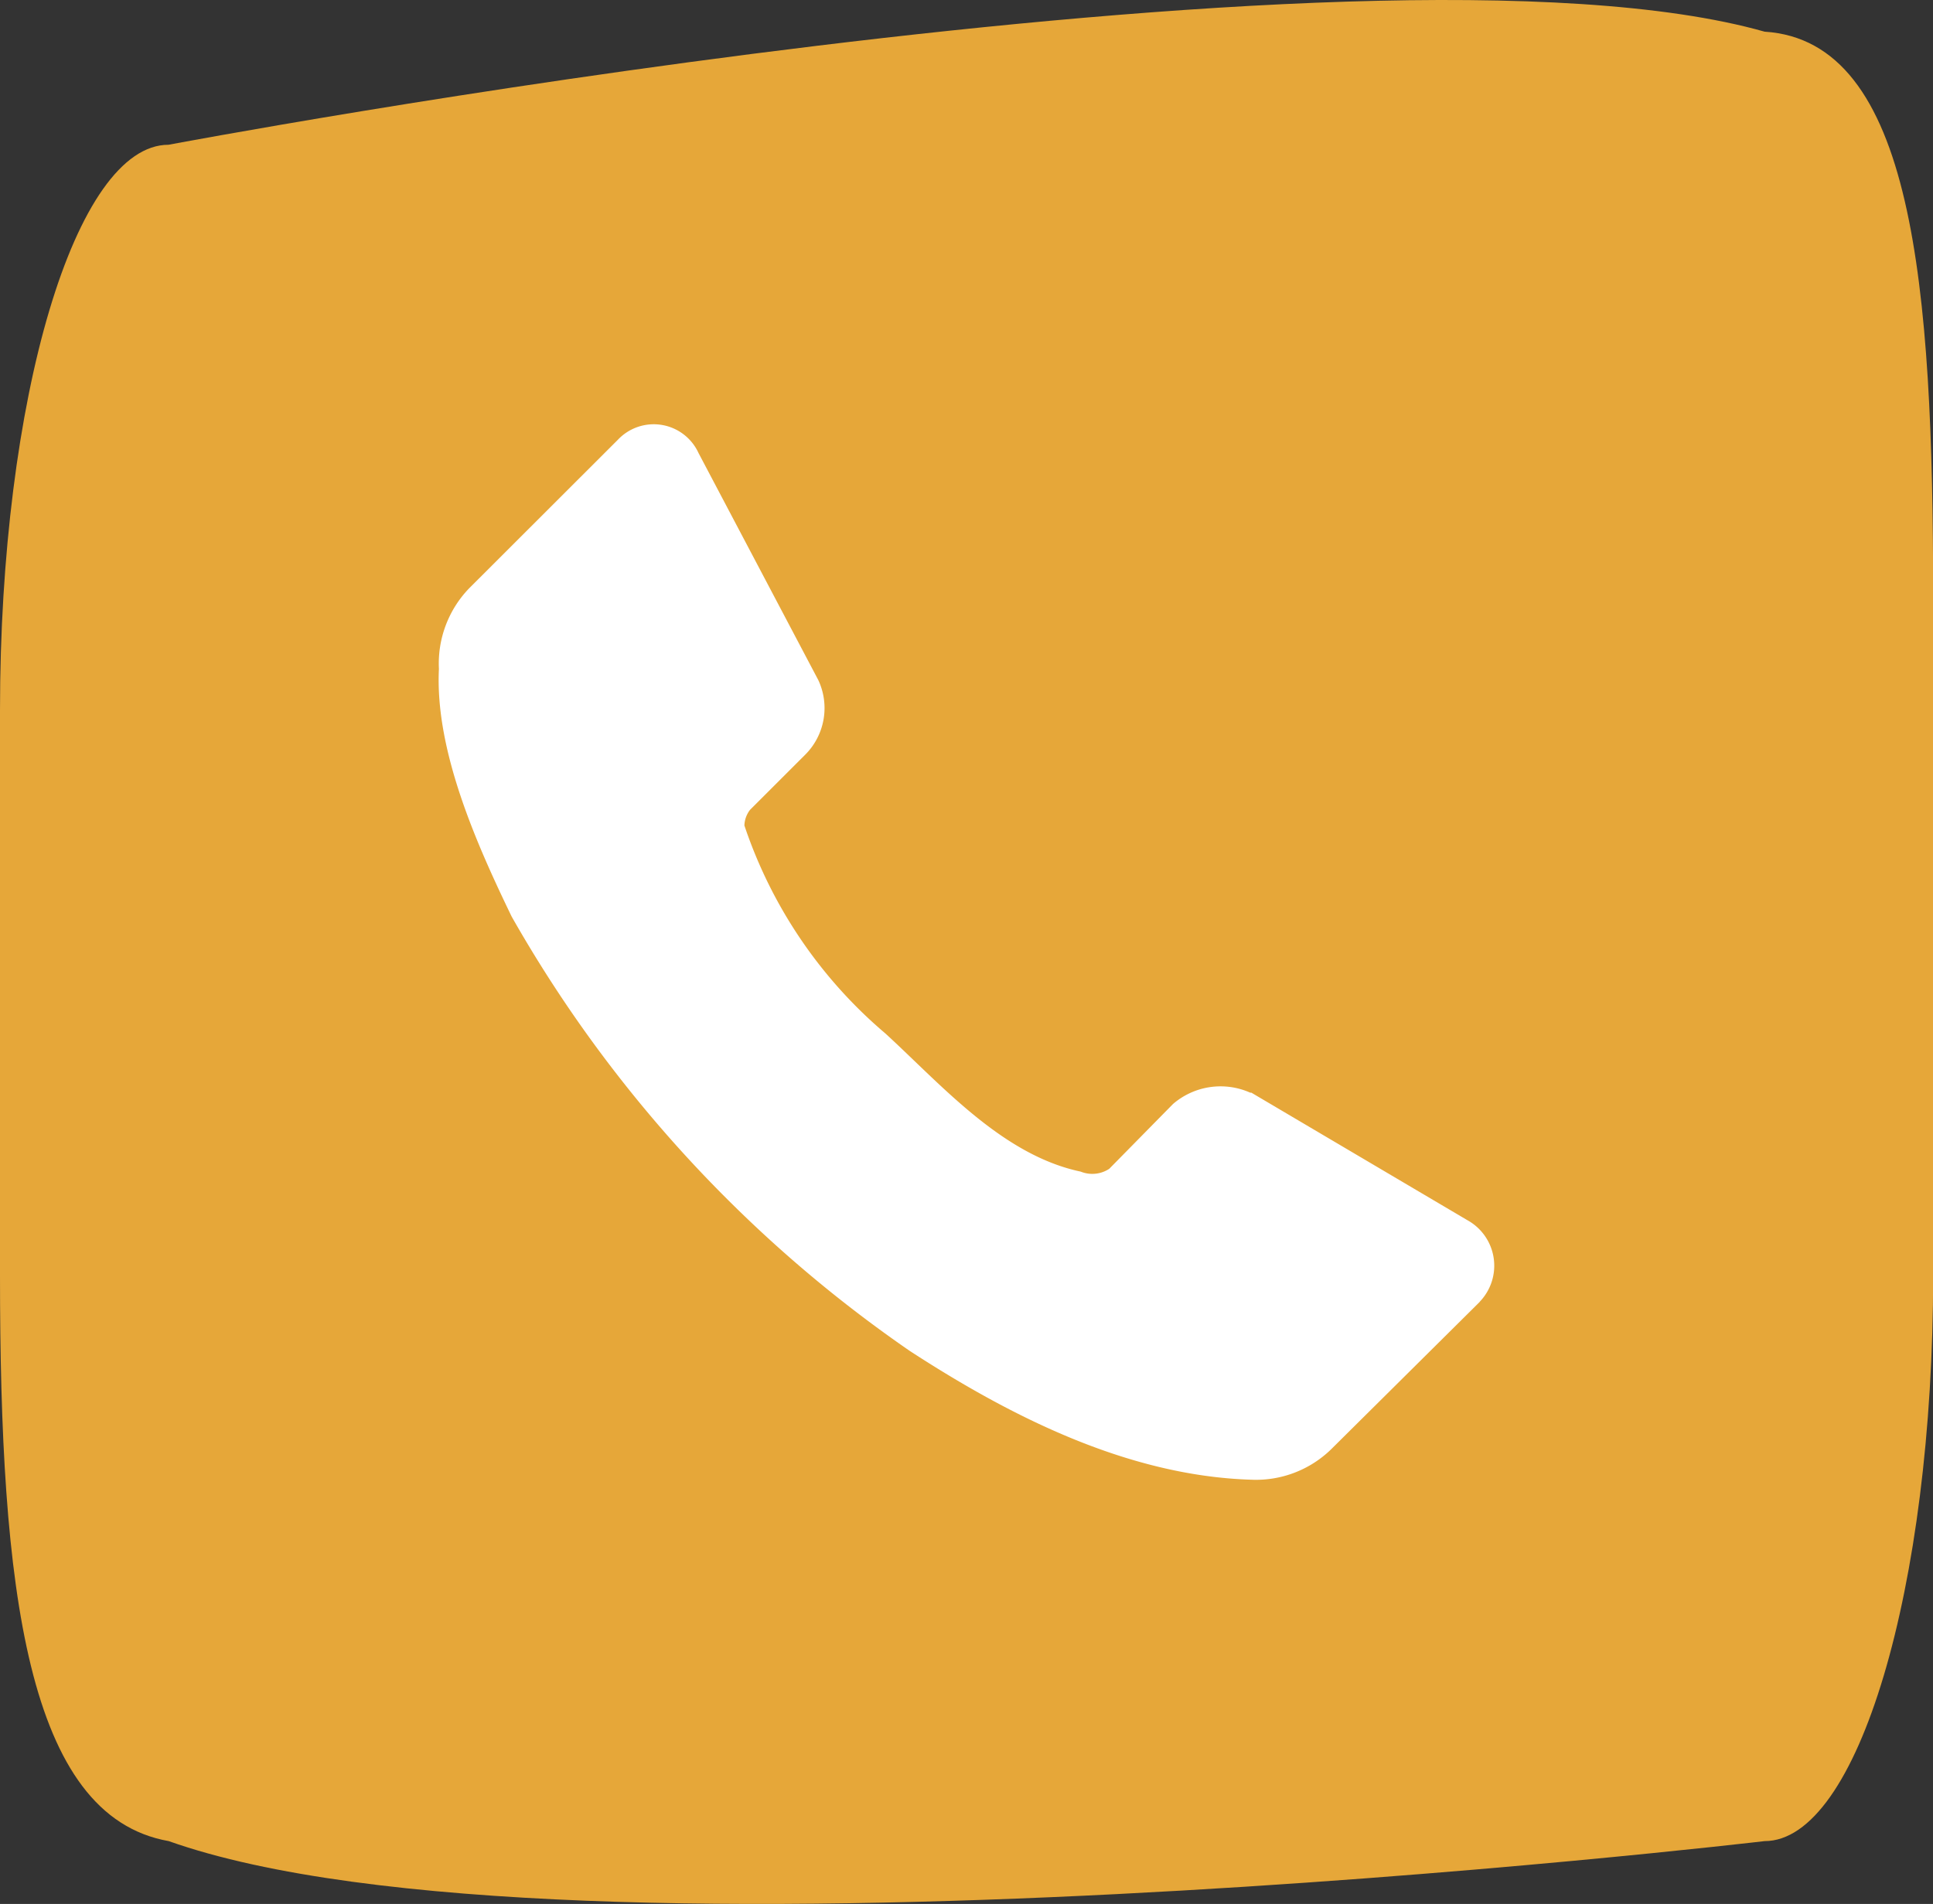
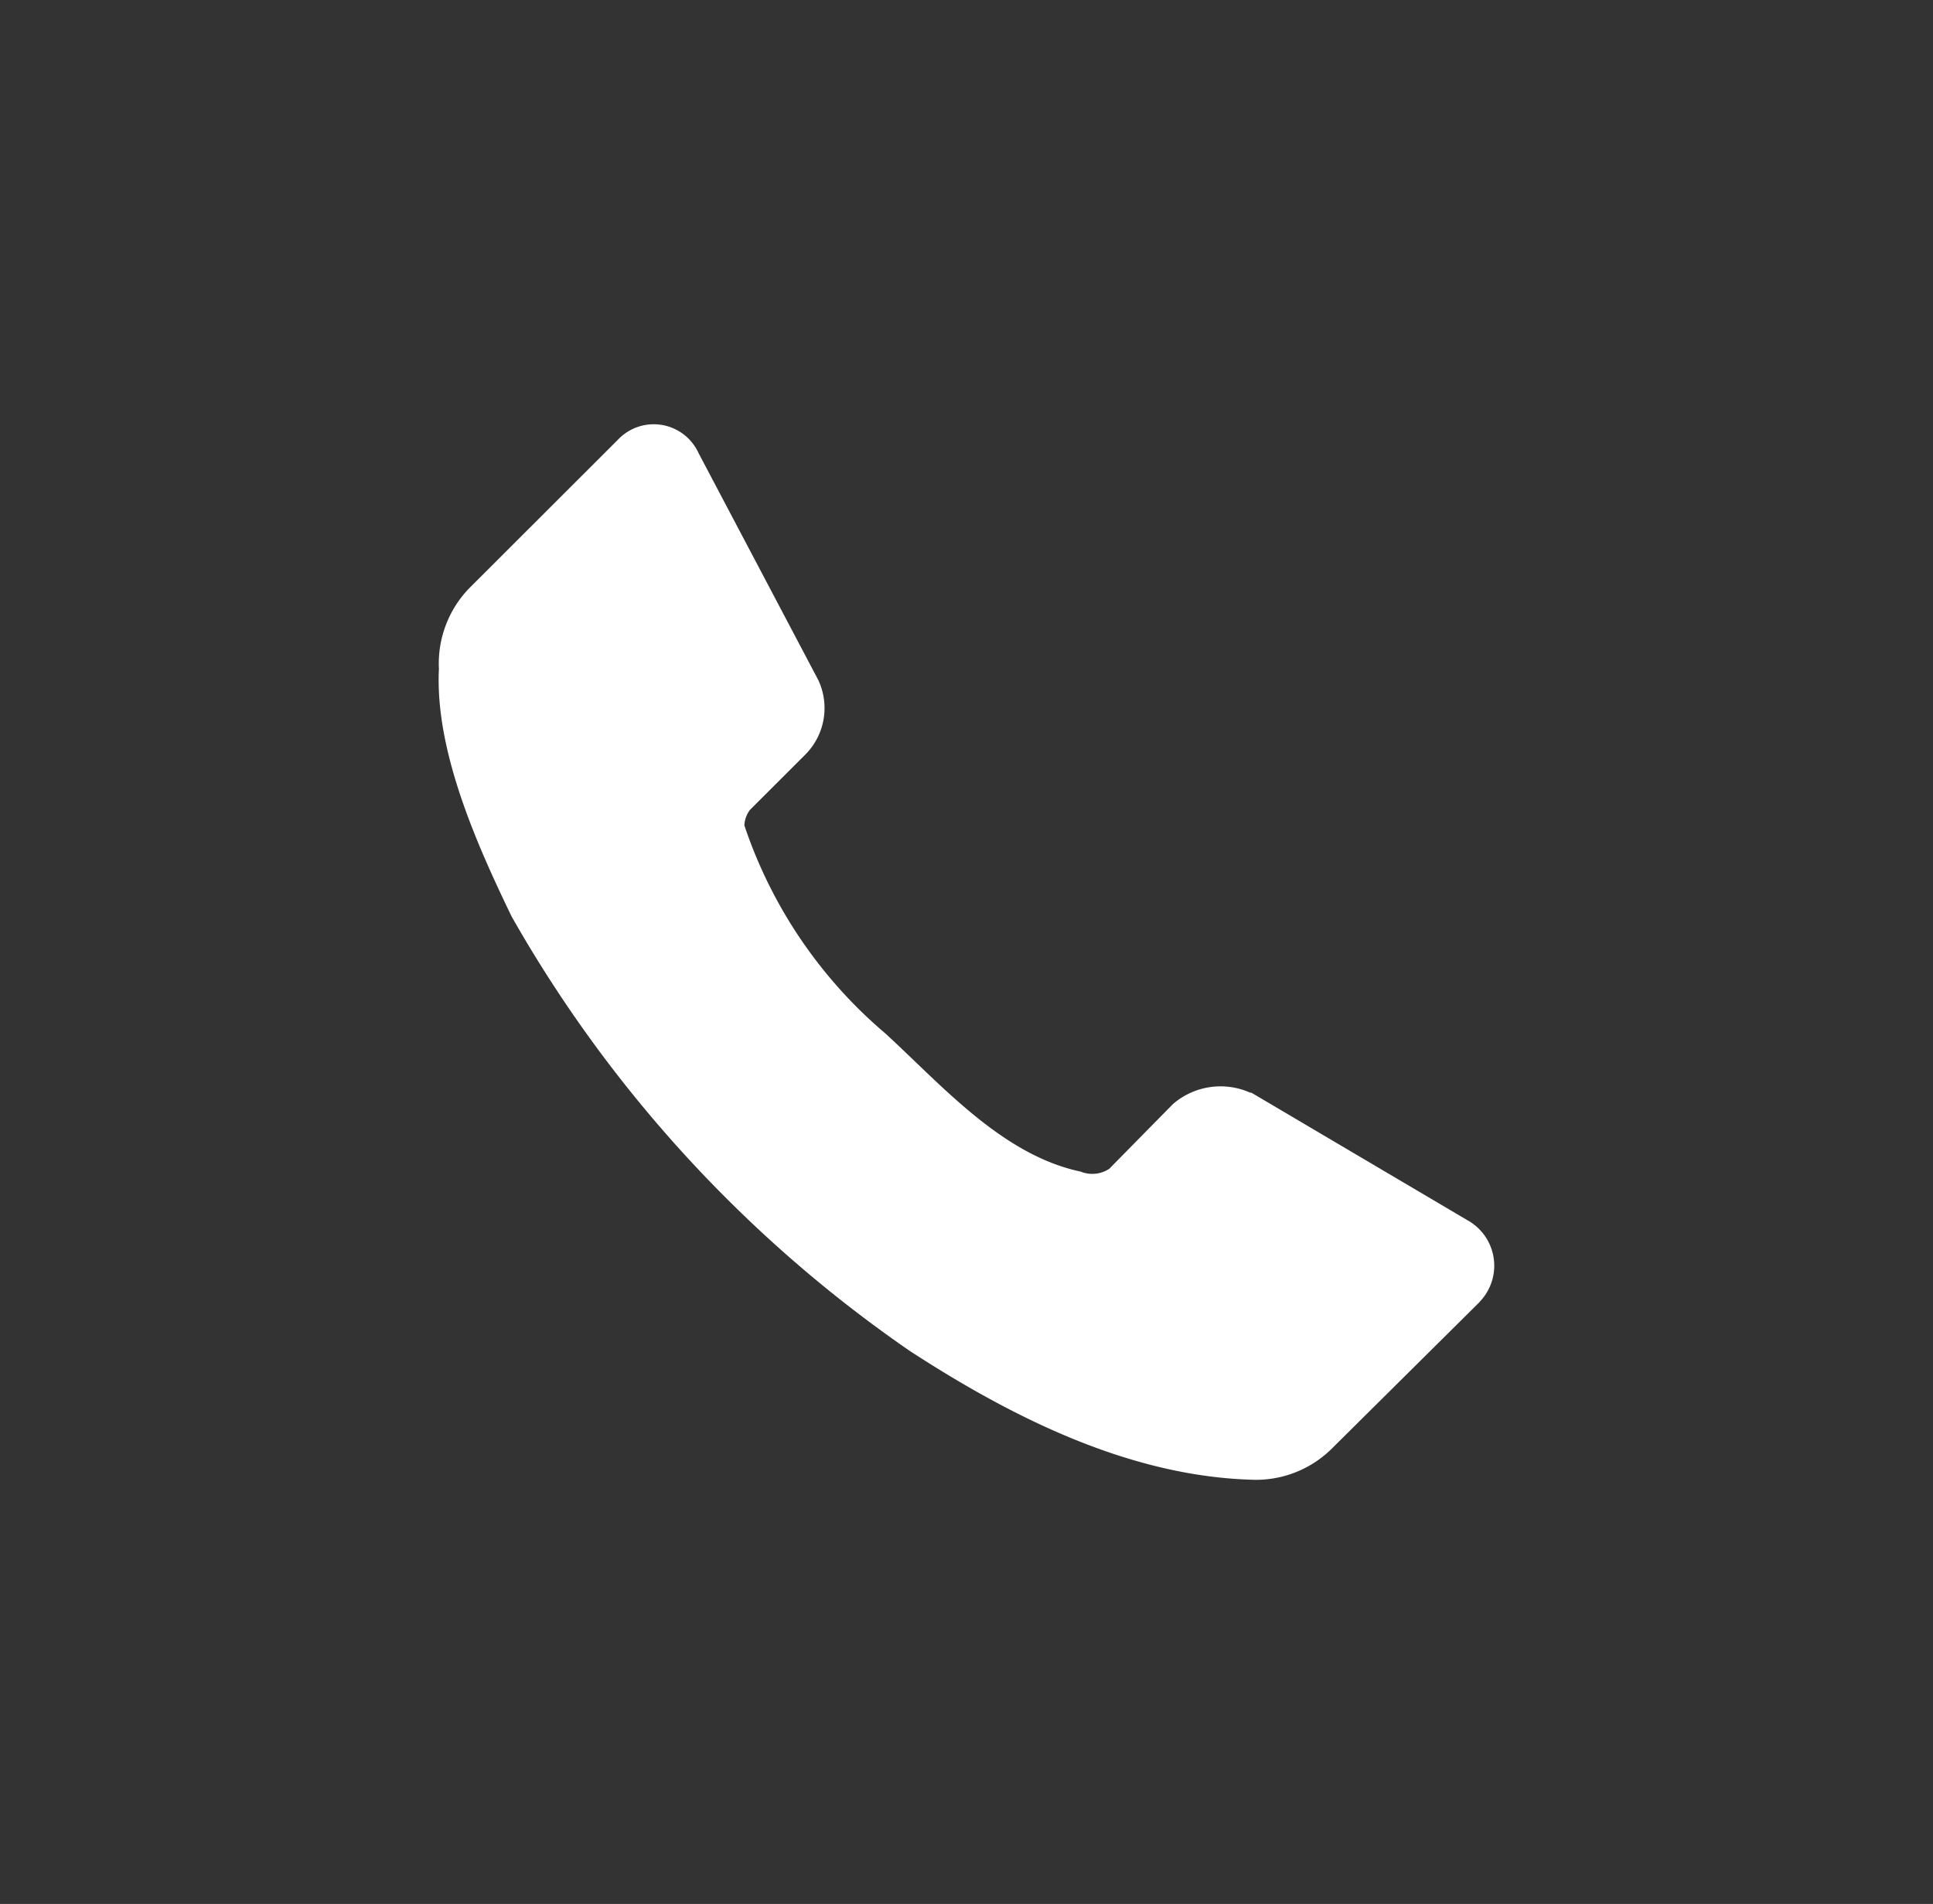
<svg xmlns="http://www.w3.org/2000/svg" width="51.267" height="50.507" viewBox="0 0 51.267 50.507">
  <rect x="0" y="0" width="51.267" height="50.507" fill="#333333" stroke="none" />
  <g transform="translate(8039.267 1849)">
    <g transform="translate(-11631 7133)">
-       <path d="M4.471,3S36.214-3,46.8,0c3.949.25,4.471,6.716,4.471,15V33c0,8.284-2,15-4.471,15,0,0-31.744,3.75-42.325,0C.7,47.333,0,41.284,0,33V18C0,9.716,2,3,4.471,3Z" transform="translate(3591.733 -8981.16)" fill="#e6a739" />
-     </g>
+       </g>
    <path d="M27.611,23.283,23.663,27.2a2.856,2.856,0,0,1-2.107.8c-3.327-.1-6.471-1.734-9.053-3.411A34.918,34.918,0,0,1,1.937,13.063C1,11.125-.1,8.654.007,6.491a2.875,2.875,0,0,1,.8-2.136L4.756.41A1.306,1.306,0,0,1,6.893.766l3.176,6.022a1.749,1.749,0,0,1-.356,1.988L8.258,10.23a.717.717,0,0,0-.149.415,12.4,12.4,0,0,0,3.74,5.518c1.493,1.37,3.1,3.225,5.179,3.664a.82.82,0,0,0,.757-.074l1.692-1.72a1.931,1.931,0,0,1,2.048-.3h.03l5.728,3.382a1.379,1.379,0,0,1,.327,2.165Z" transform="translate(-8027.633 -1837.747)" fill="#fff" />
  </g>
</svg>